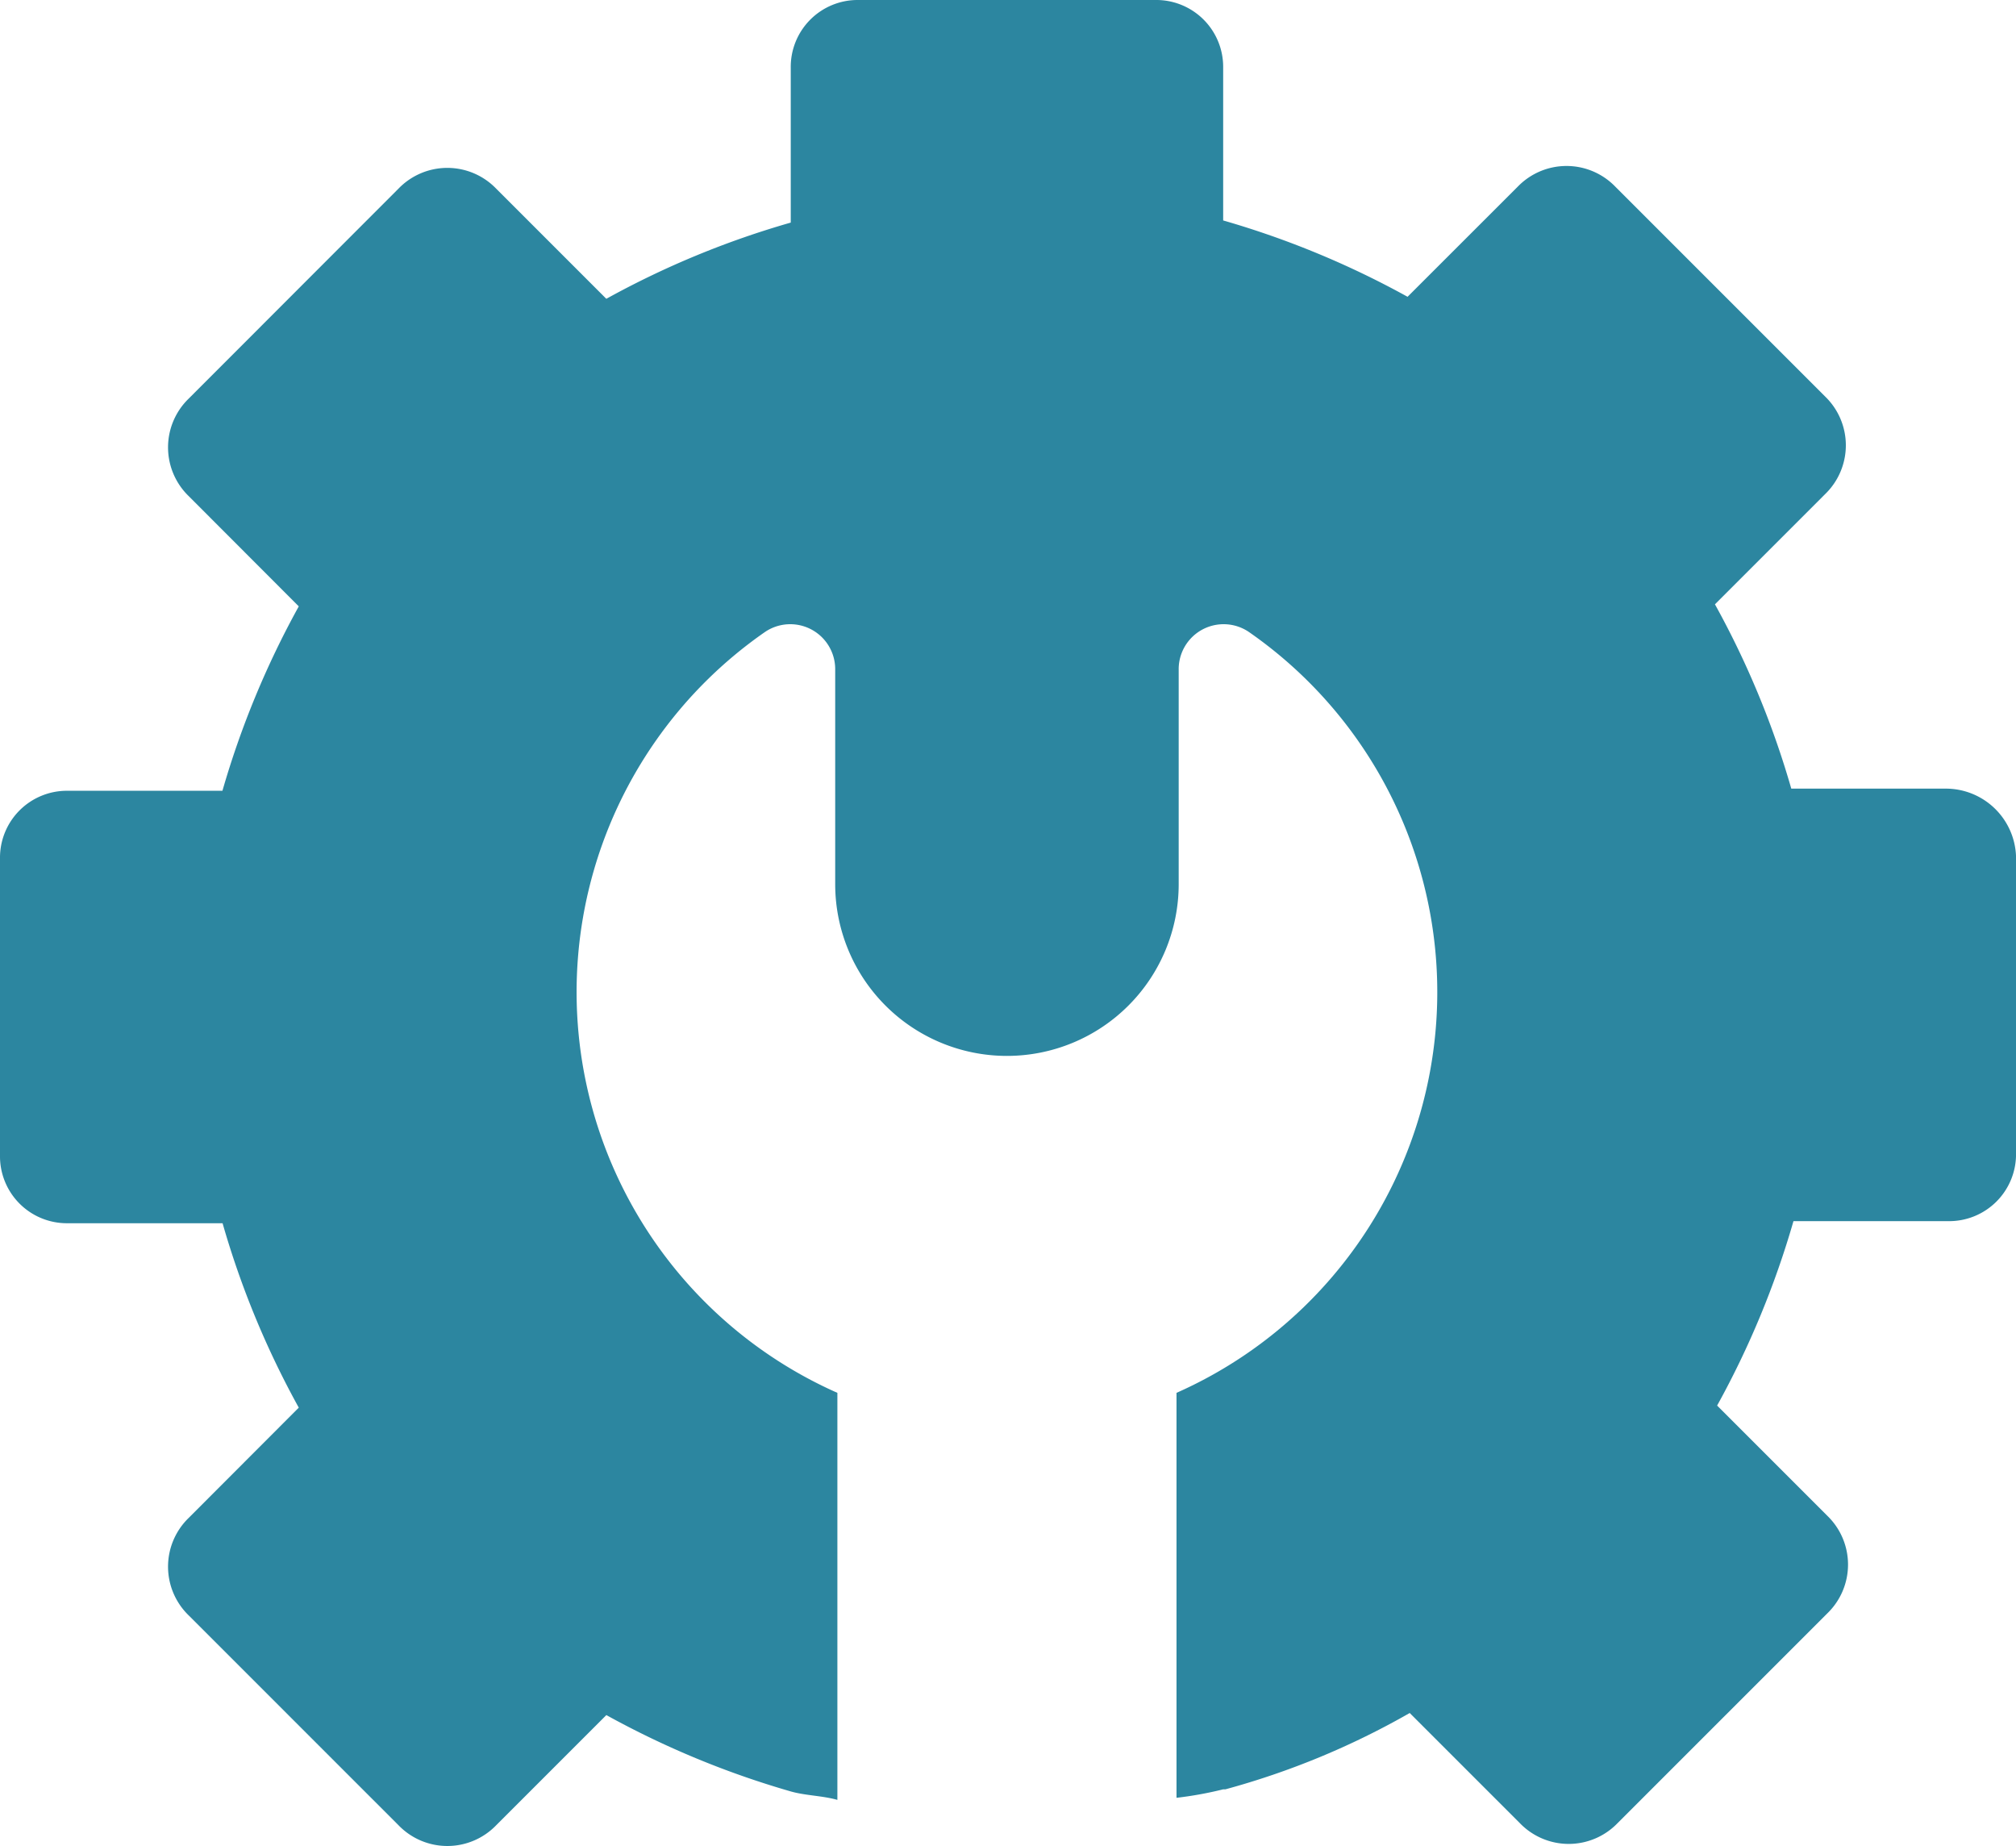
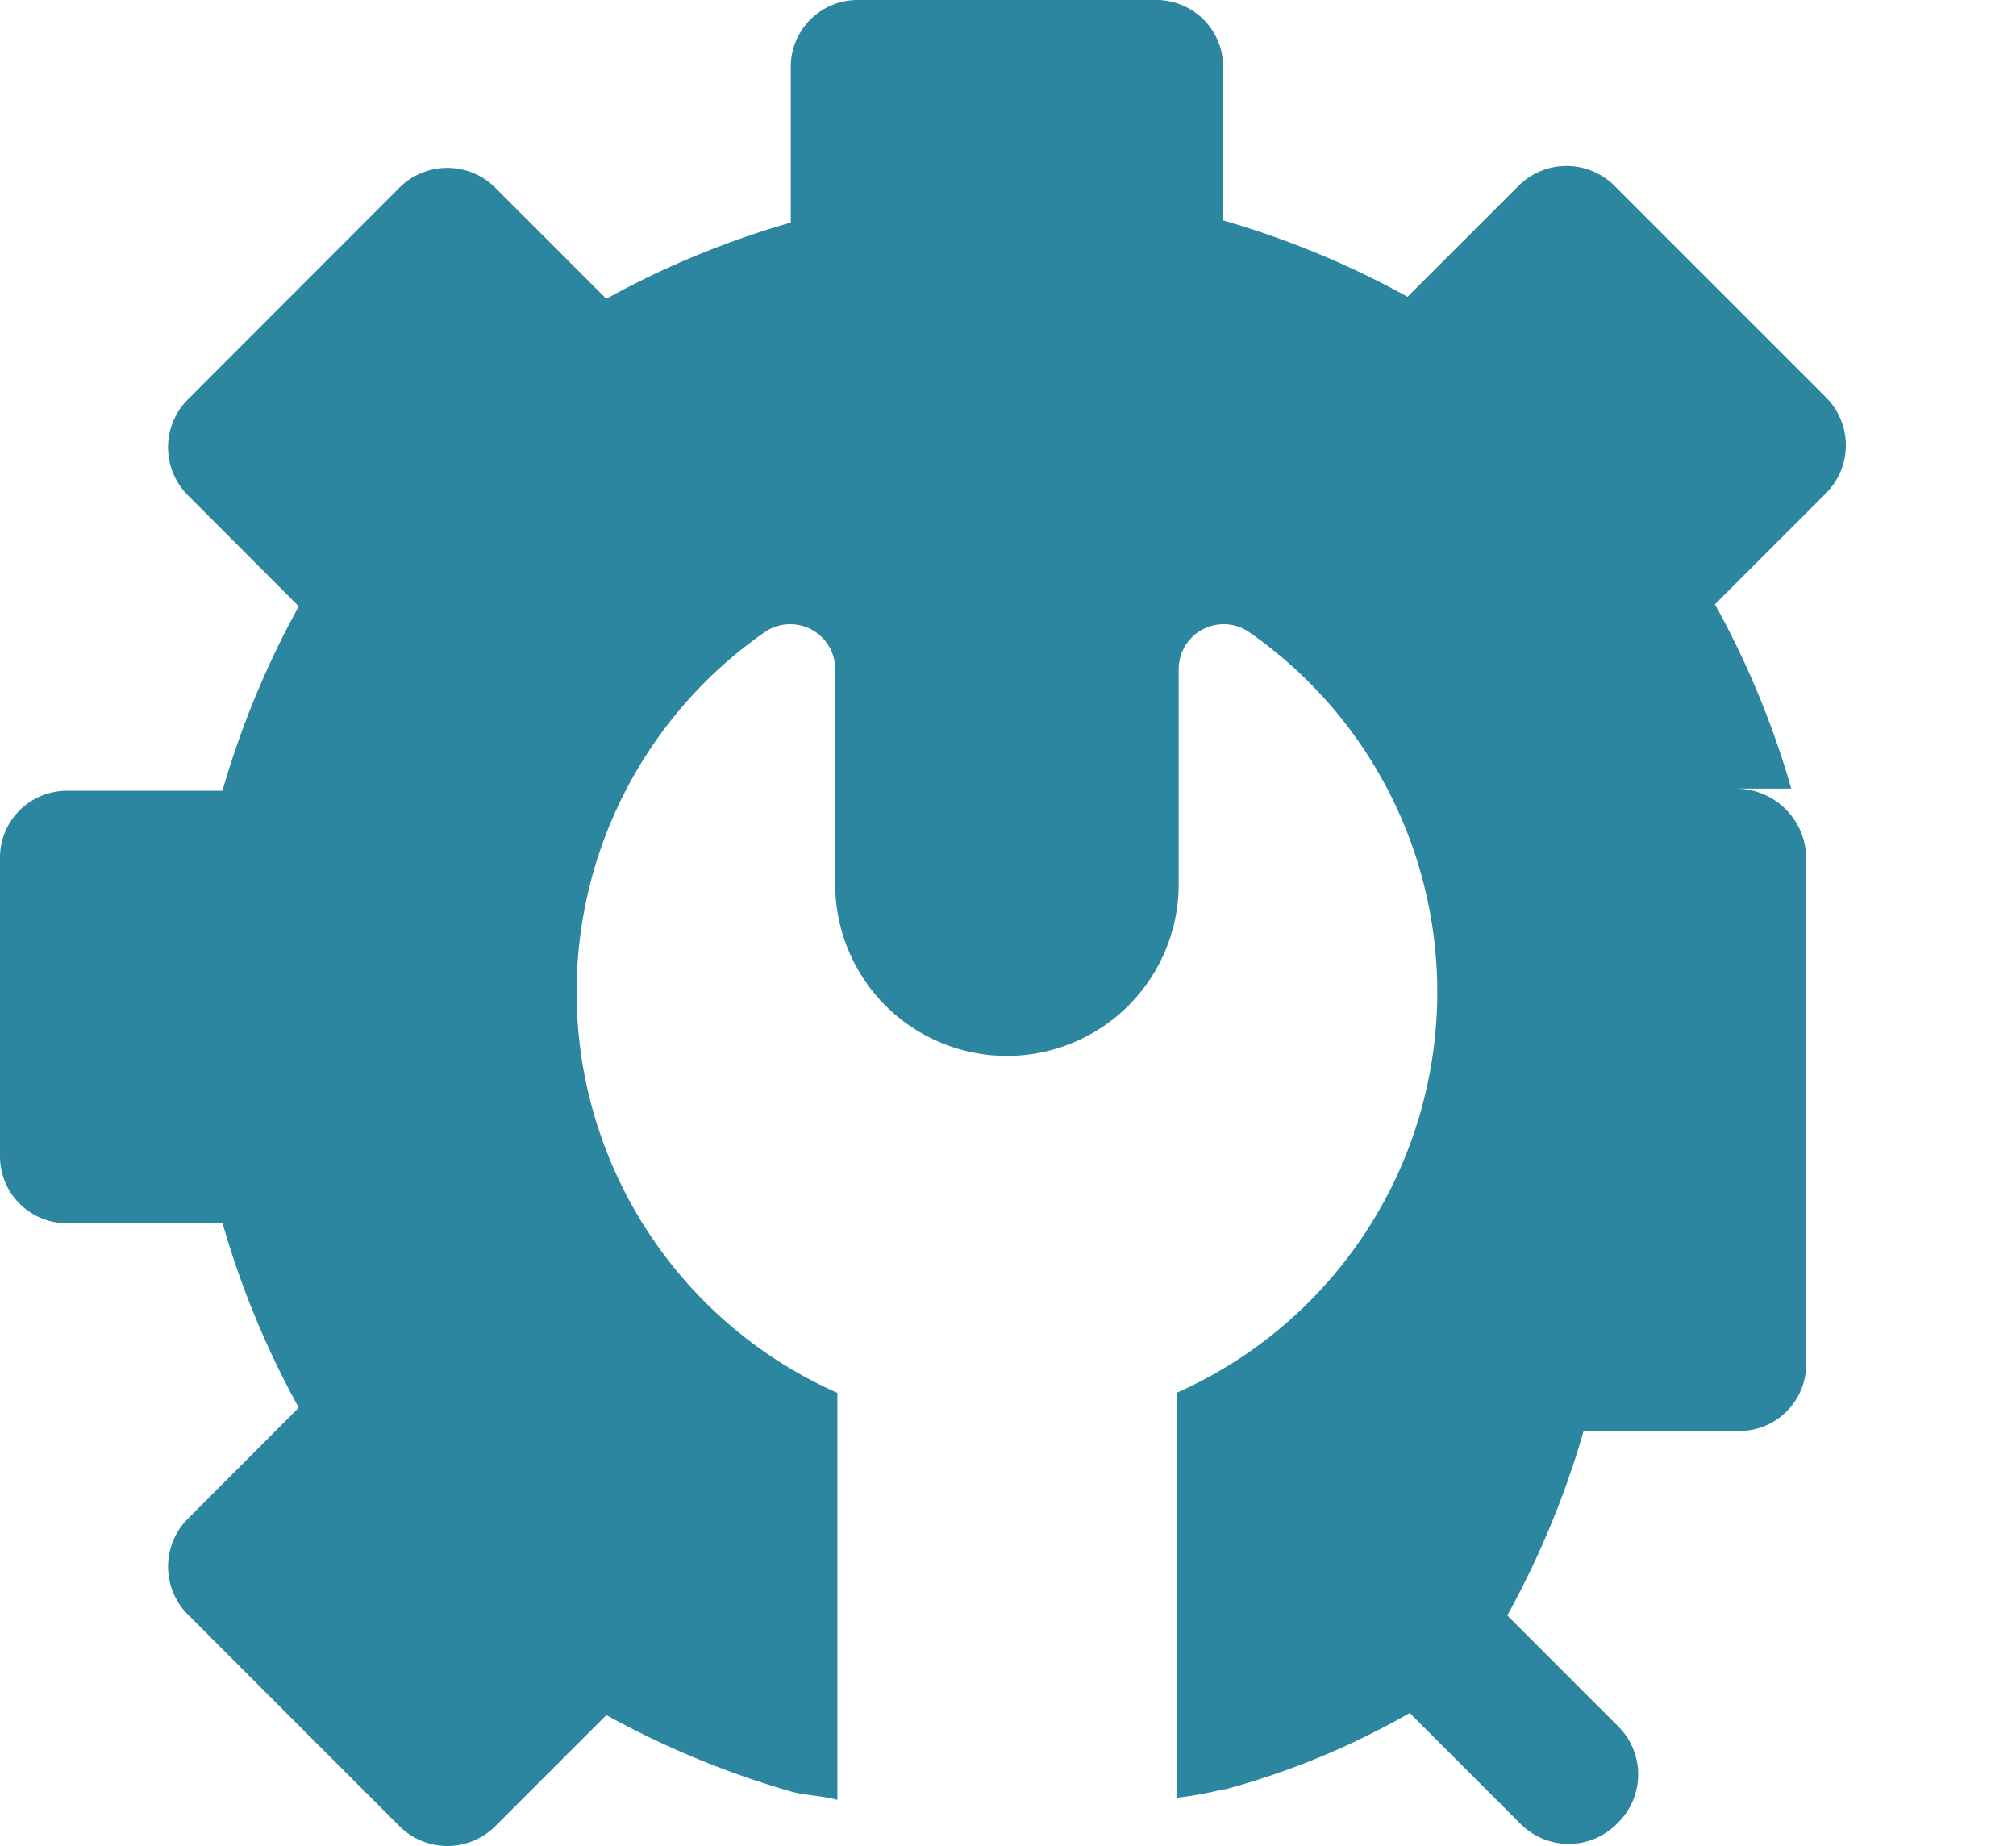
<svg xmlns="http://www.w3.org/2000/svg" width="60.053" height="54.984" viewBox="0 0 60.053 54.984">
-   <path id="np_fix_2490290_000000" d="M60.469,29.99h-4.61A26.371,26.371,0,0,0,53.585,24.5l3.283-3.283a2.021,2.021,0,0,0,0-2.906l-6.251-6.251a2.021,2.021,0,0,0-2.906,0L44.429,15.34a26.564,26.564,0,0,0-5.493-2.274V8.52a1.993,1.993,0,0,0-2.02-2.02H28.075a1.993,1.993,0,0,0-2.02,2.02v4.61A26.371,26.371,0,0,0,20.561,15.4l-3.283-3.283a2.021,2.021,0,0,0-2.906,0L8.122,18.372a2.021,2.021,0,0,0,0,2.906L11.4,24.561a26.564,26.564,0,0,0-2.274,5.493H4.52a1.993,1.993,0,0,0-2.02,2.02v8.841a1.993,1.993,0,0,0,2.02,2.02h4.61A26.371,26.371,0,0,0,11.4,48.428L8.122,51.711a2.021,2.021,0,0,0,0,2.906l6.251,6.251a2.021,2.021,0,0,0,2.906,0l3.283-3.283a26.564,26.564,0,0,0,5.493,2.274c.442.126.947.126,1.389.252V47.987a13.056,13.056,0,0,1-2.149-22.668,1.339,1.339,0,0,1,2.084,1.137v6.379a5.116,5.116,0,1,0,10.232,0V26.456a1.339,1.339,0,0,1,2.084-1.137,13.056,13.056,0,0,1-2.149,22.668V60.049a10.953,10.953,0,0,0,1.389-.252H39a23.419,23.419,0,0,0,5.493-2.274l3.283,3.283a2.021,2.021,0,0,0,2.906,0l6.251-6.251a2.021,2.021,0,0,0,0-2.906l-3.283-3.283a26.564,26.564,0,0,0,2.274-5.493h4.61a1.993,1.993,0,0,0,2.02-2.02V32.013a2.092,2.092,0,0,0-2.084-2.023Z" transform="translate(-2.5 -6.5)" fill="#2c86a0" />
+   <path id="np_fix_2490290_000000" d="M60.469,29.99h-4.61A26.371,26.371,0,0,0,53.585,24.5l3.283-3.283a2.021,2.021,0,0,0,0-2.906l-6.251-6.251a2.021,2.021,0,0,0-2.906,0L44.429,15.34a26.564,26.564,0,0,0-5.493-2.274V8.52a1.993,1.993,0,0,0-2.02-2.02H28.075a1.993,1.993,0,0,0-2.02,2.02v4.61A26.371,26.371,0,0,0,20.561,15.4l-3.283-3.283a2.021,2.021,0,0,0-2.906,0L8.122,18.372a2.021,2.021,0,0,0,0,2.906L11.4,24.561a26.564,26.564,0,0,0-2.274,5.493H4.52a1.993,1.993,0,0,0-2.02,2.02v8.841a1.993,1.993,0,0,0,2.02,2.02h4.61A26.371,26.371,0,0,0,11.4,48.428L8.122,51.711a2.021,2.021,0,0,0,0,2.906l6.251,6.251a2.021,2.021,0,0,0,2.906,0l3.283-3.283a26.564,26.564,0,0,0,5.493,2.274c.442.126.947.126,1.389.252V47.987a13.056,13.056,0,0,1-2.149-22.668,1.339,1.339,0,0,1,2.084,1.137v6.379a5.116,5.116,0,1,0,10.232,0V26.456a1.339,1.339,0,0,1,2.084-1.137,13.056,13.056,0,0,1-2.149,22.668V60.049a10.953,10.953,0,0,0,1.389-.252H39a23.419,23.419,0,0,0,5.493-2.274l3.283,3.283a2.021,2.021,0,0,0,2.906,0a2.021,2.021,0,0,0,0-2.906l-3.283-3.283a26.564,26.564,0,0,0,2.274-5.493h4.61a1.993,1.993,0,0,0,2.02-2.02V32.013a2.092,2.092,0,0,0-2.084-2.023Z" transform="translate(-2.5 -6.5)" fill="#2c86a0" />
</svg>